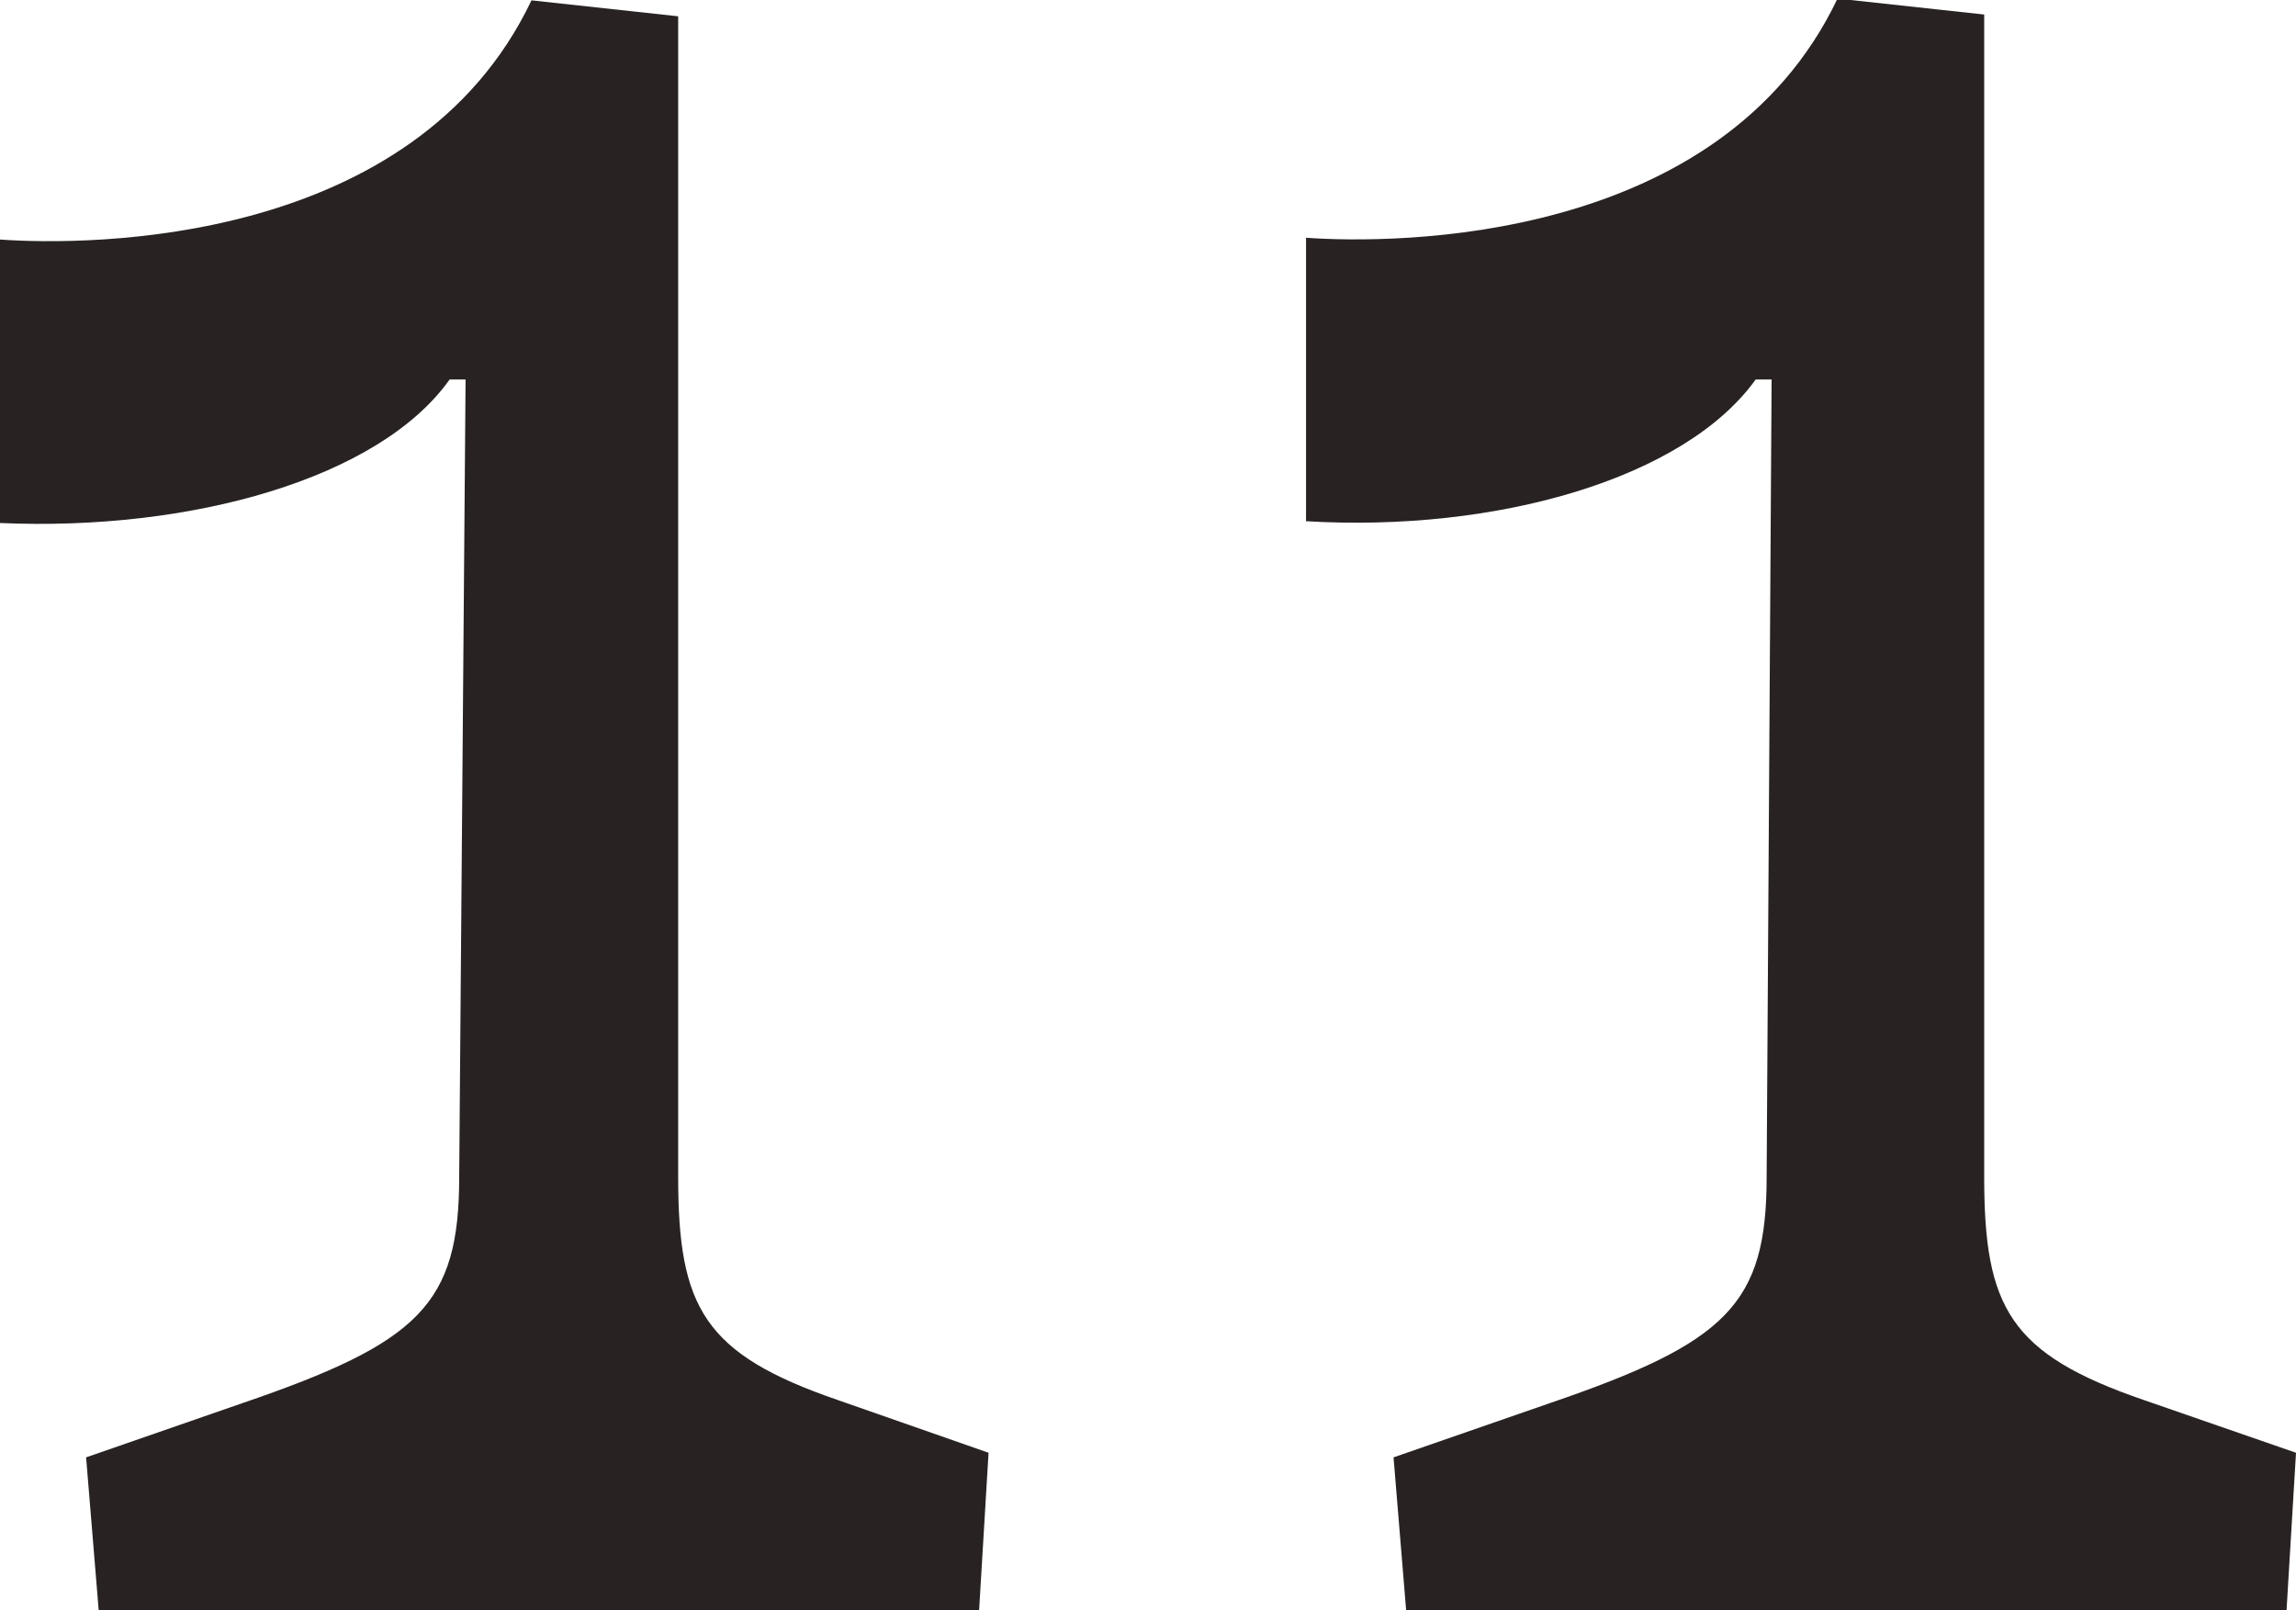
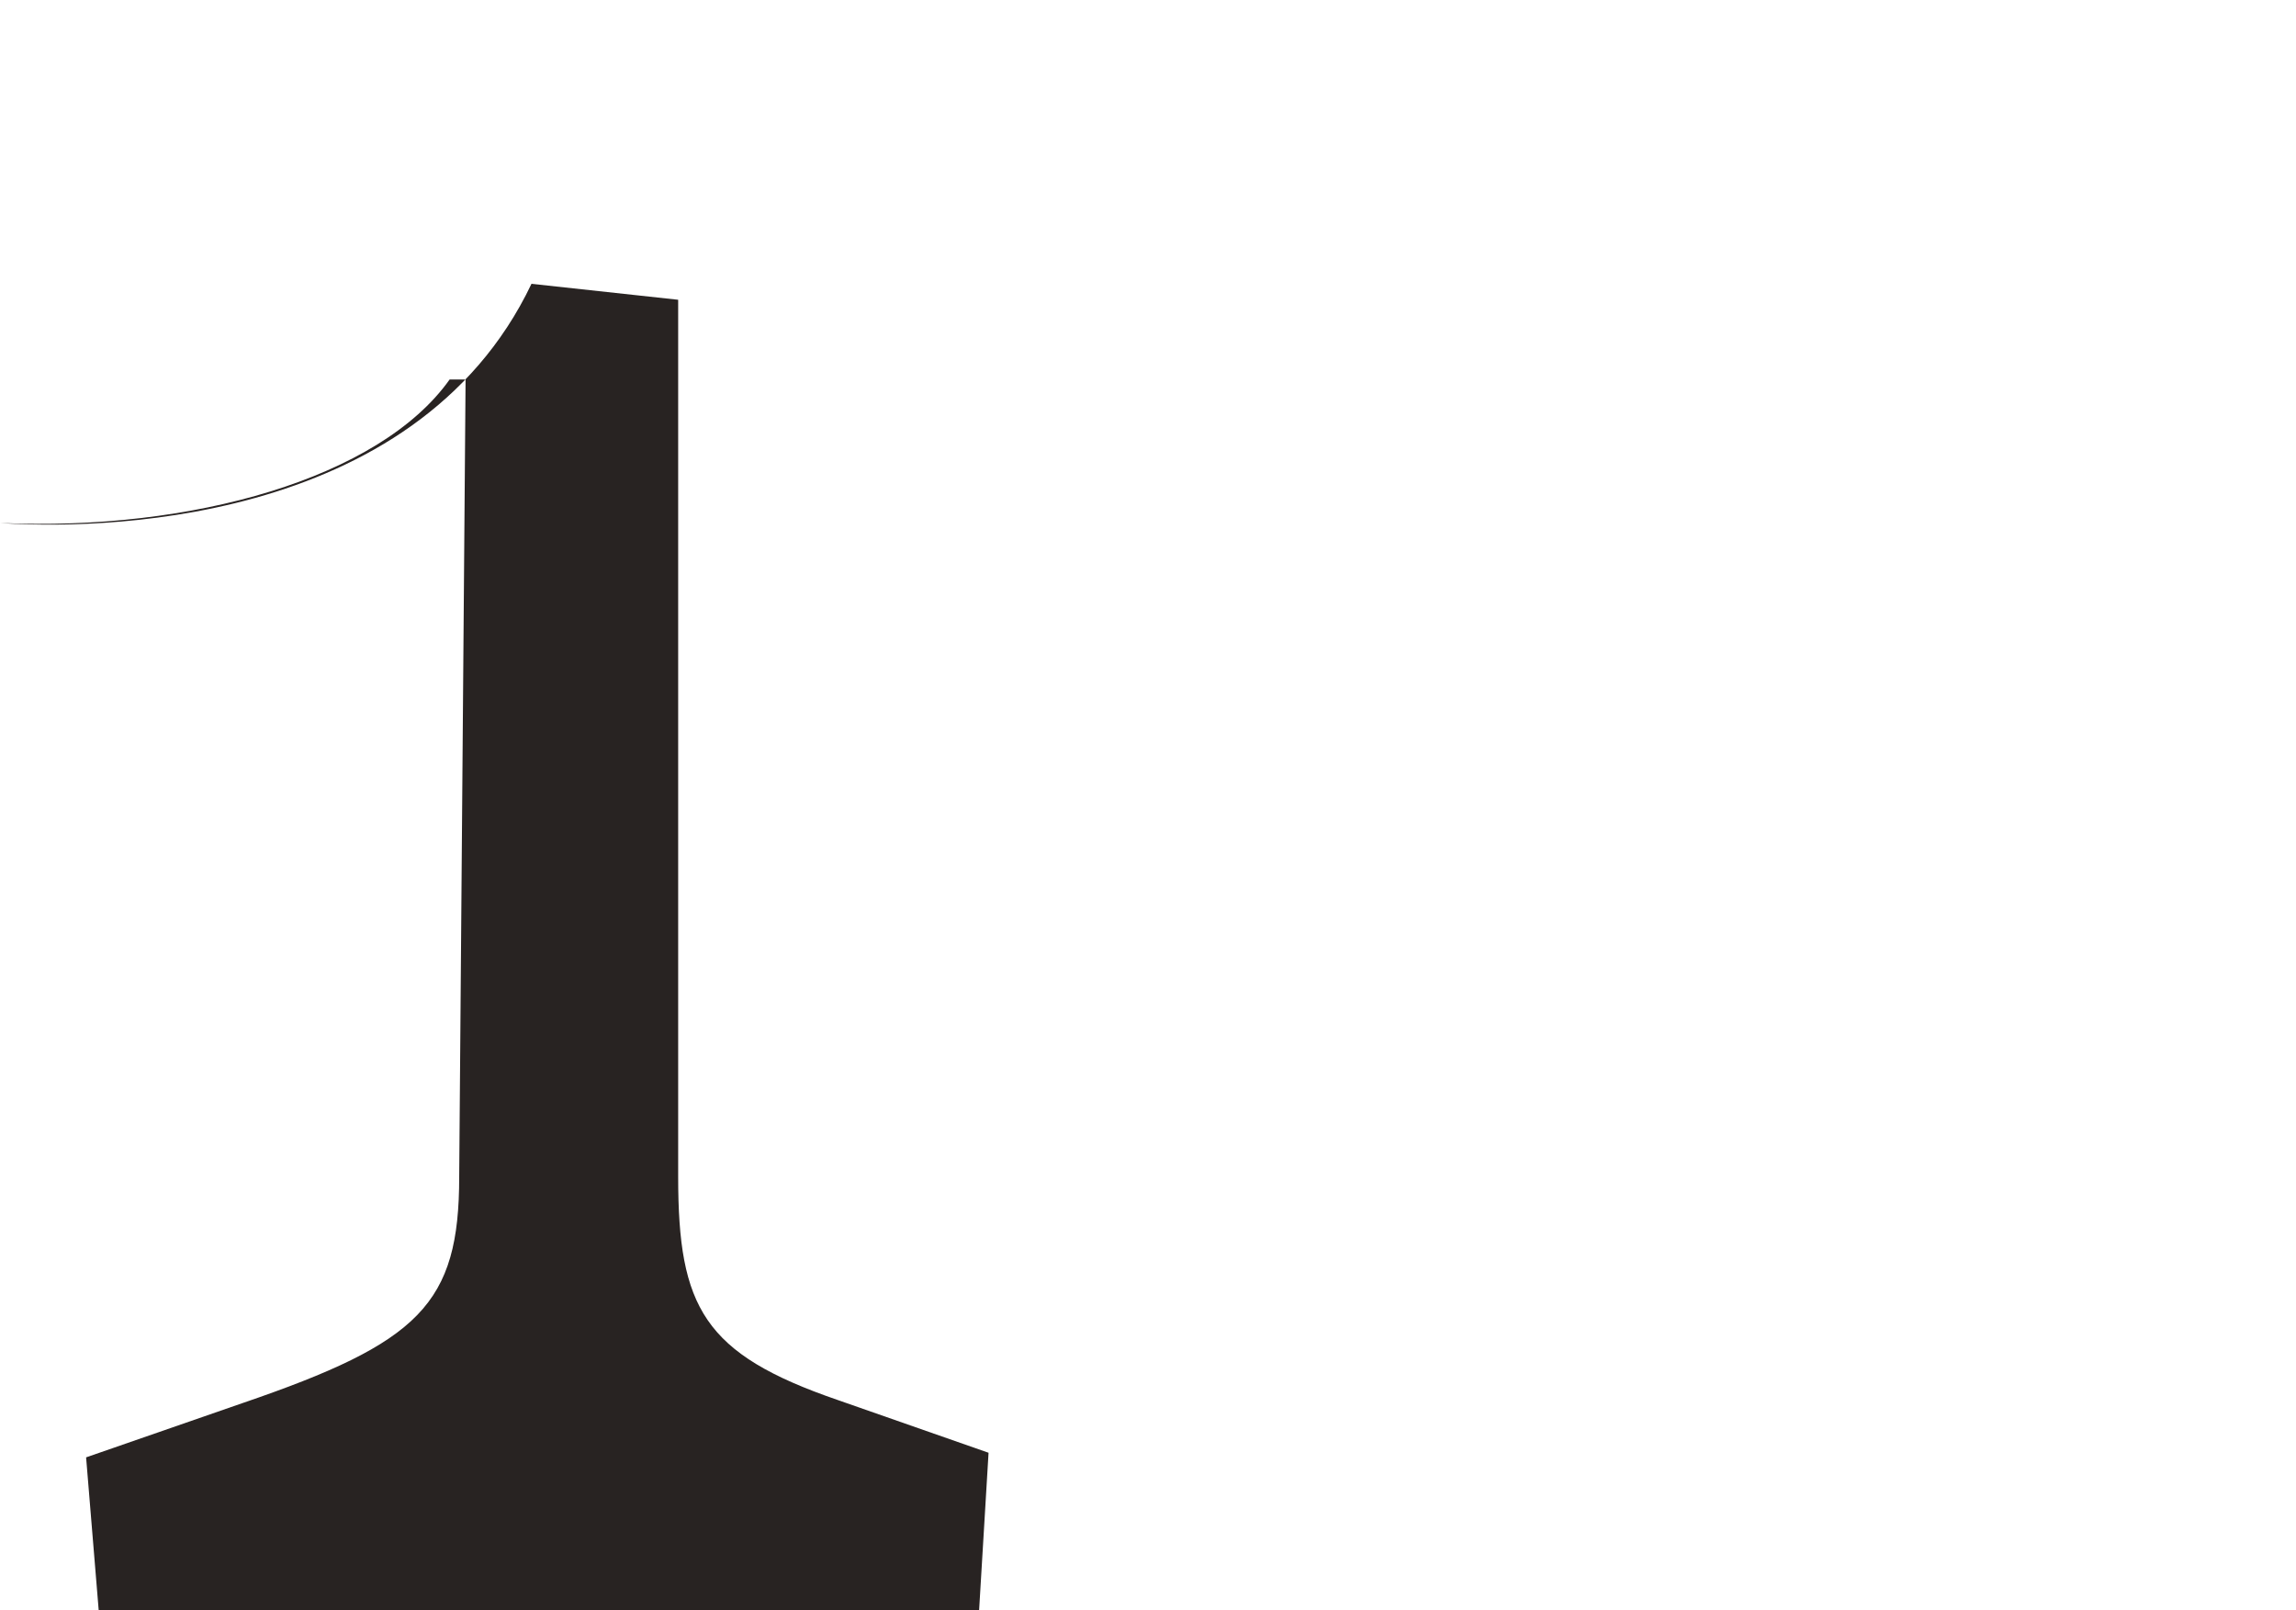
<svg xmlns="http://www.w3.org/2000/svg" viewBox="0 0 64.8 45.45">
  <defs>
    <style>.cls-1{fill:#282322;}</style>
  </defs>
  <g id="レイヤー_2" data-name="レイヤー 2">
    <g id="レイヤー_5" data-name="レイヤー 5">
-       <path class="cls-1" d="M2.43,41.13,6.84,39.6c5-1.71,6.12-2.79,6.12-6.39l.18-22.5h-.45C10.71,13.5,5.4,15,0,14.76v-8c2.52.18,11.7.18,15-6.75l4.14.45V33.21c0,3.69.72,5,4.5,6.3L27.9,41l-.27,4.5H2.79Z" />
-       <path class="cls-1" d="M39.33,41.13l4.41-1.53c5-1.71,6.12-2.79,6.12-6.39L50,10.71h-.45c-2,2.79-7.29,4.32-12.69,4v-8c2.52.18,11.7.18,15-6.75l4.14.45V33.21c0,3.69.72,5,4.5,6.3L64.8,41l-.27,4.5H39.69Z" />
+       <path class="cls-1" d="M2.43,41.13,6.84,39.6c5-1.71,6.12-2.79,6.12-6.39l.18-22.5h-.45C10.71,13.5,5.4,15,0,14.76c2.52.18,11.7.18,15-6.75l4.14.45V33.21c0,3.69.72,5,4.5,6.3L27.9,41l-.27,4.5H2.79Z" />
    </g>
  </g>
</svg>